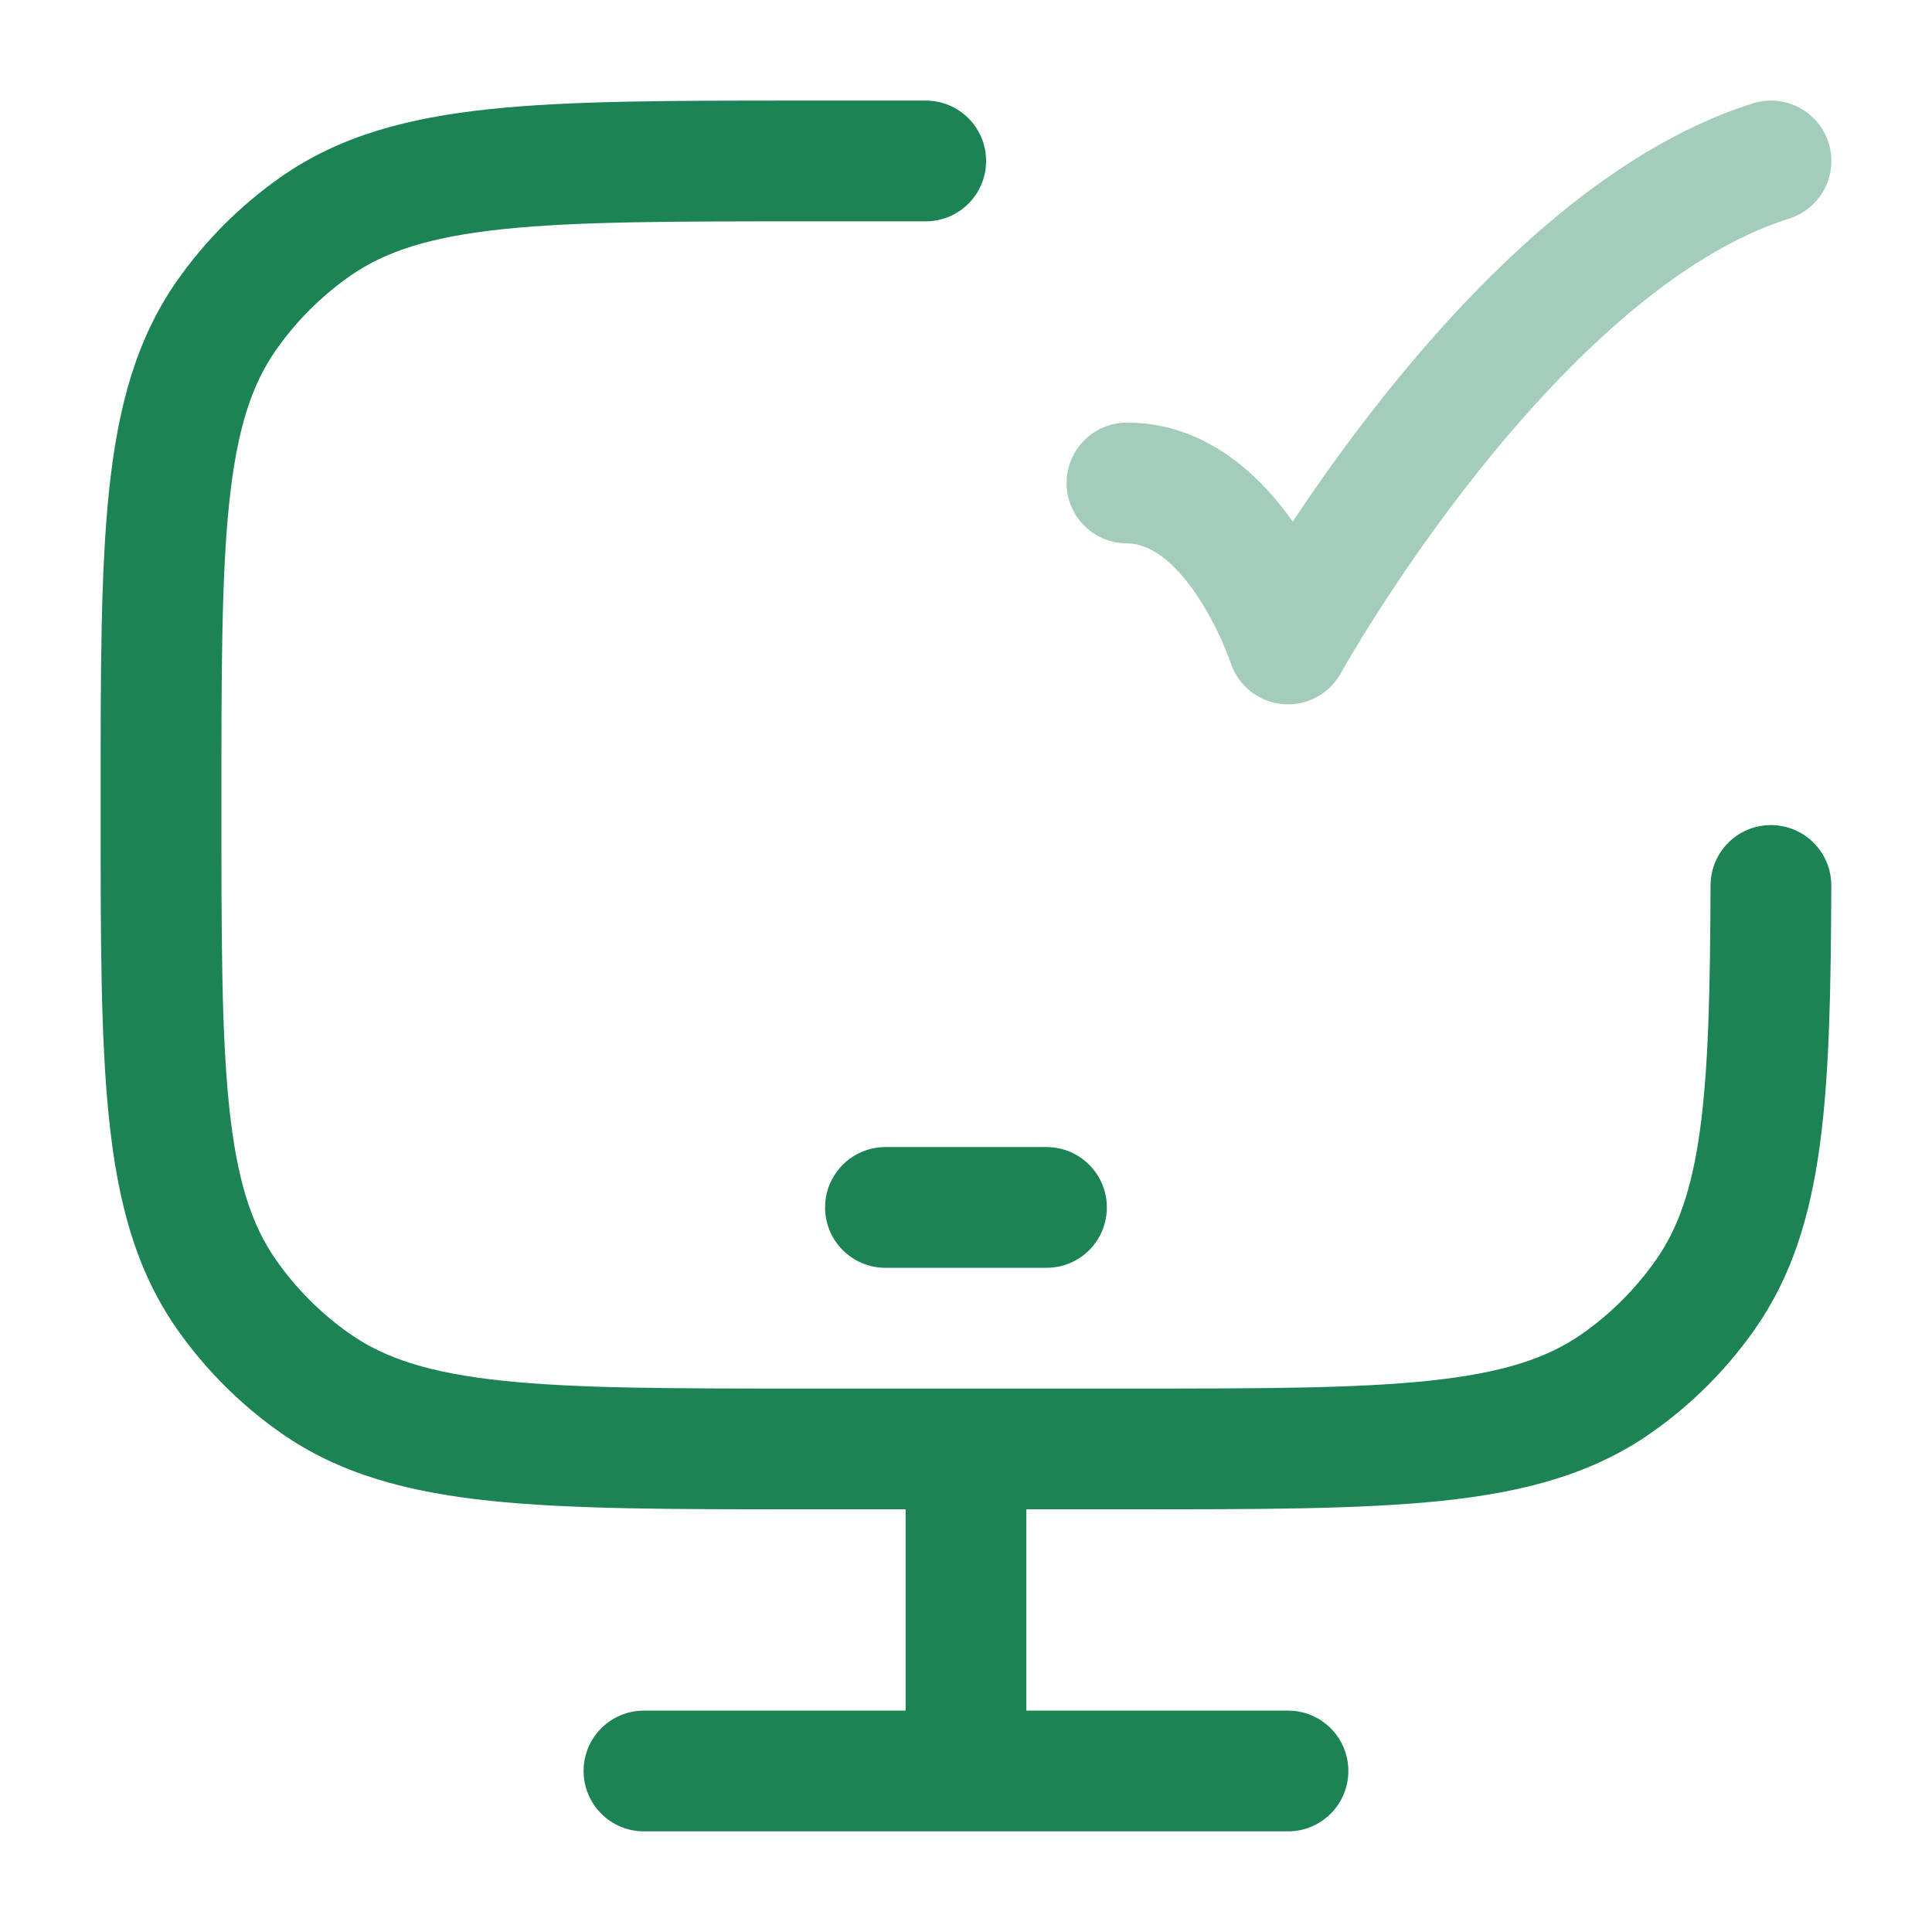
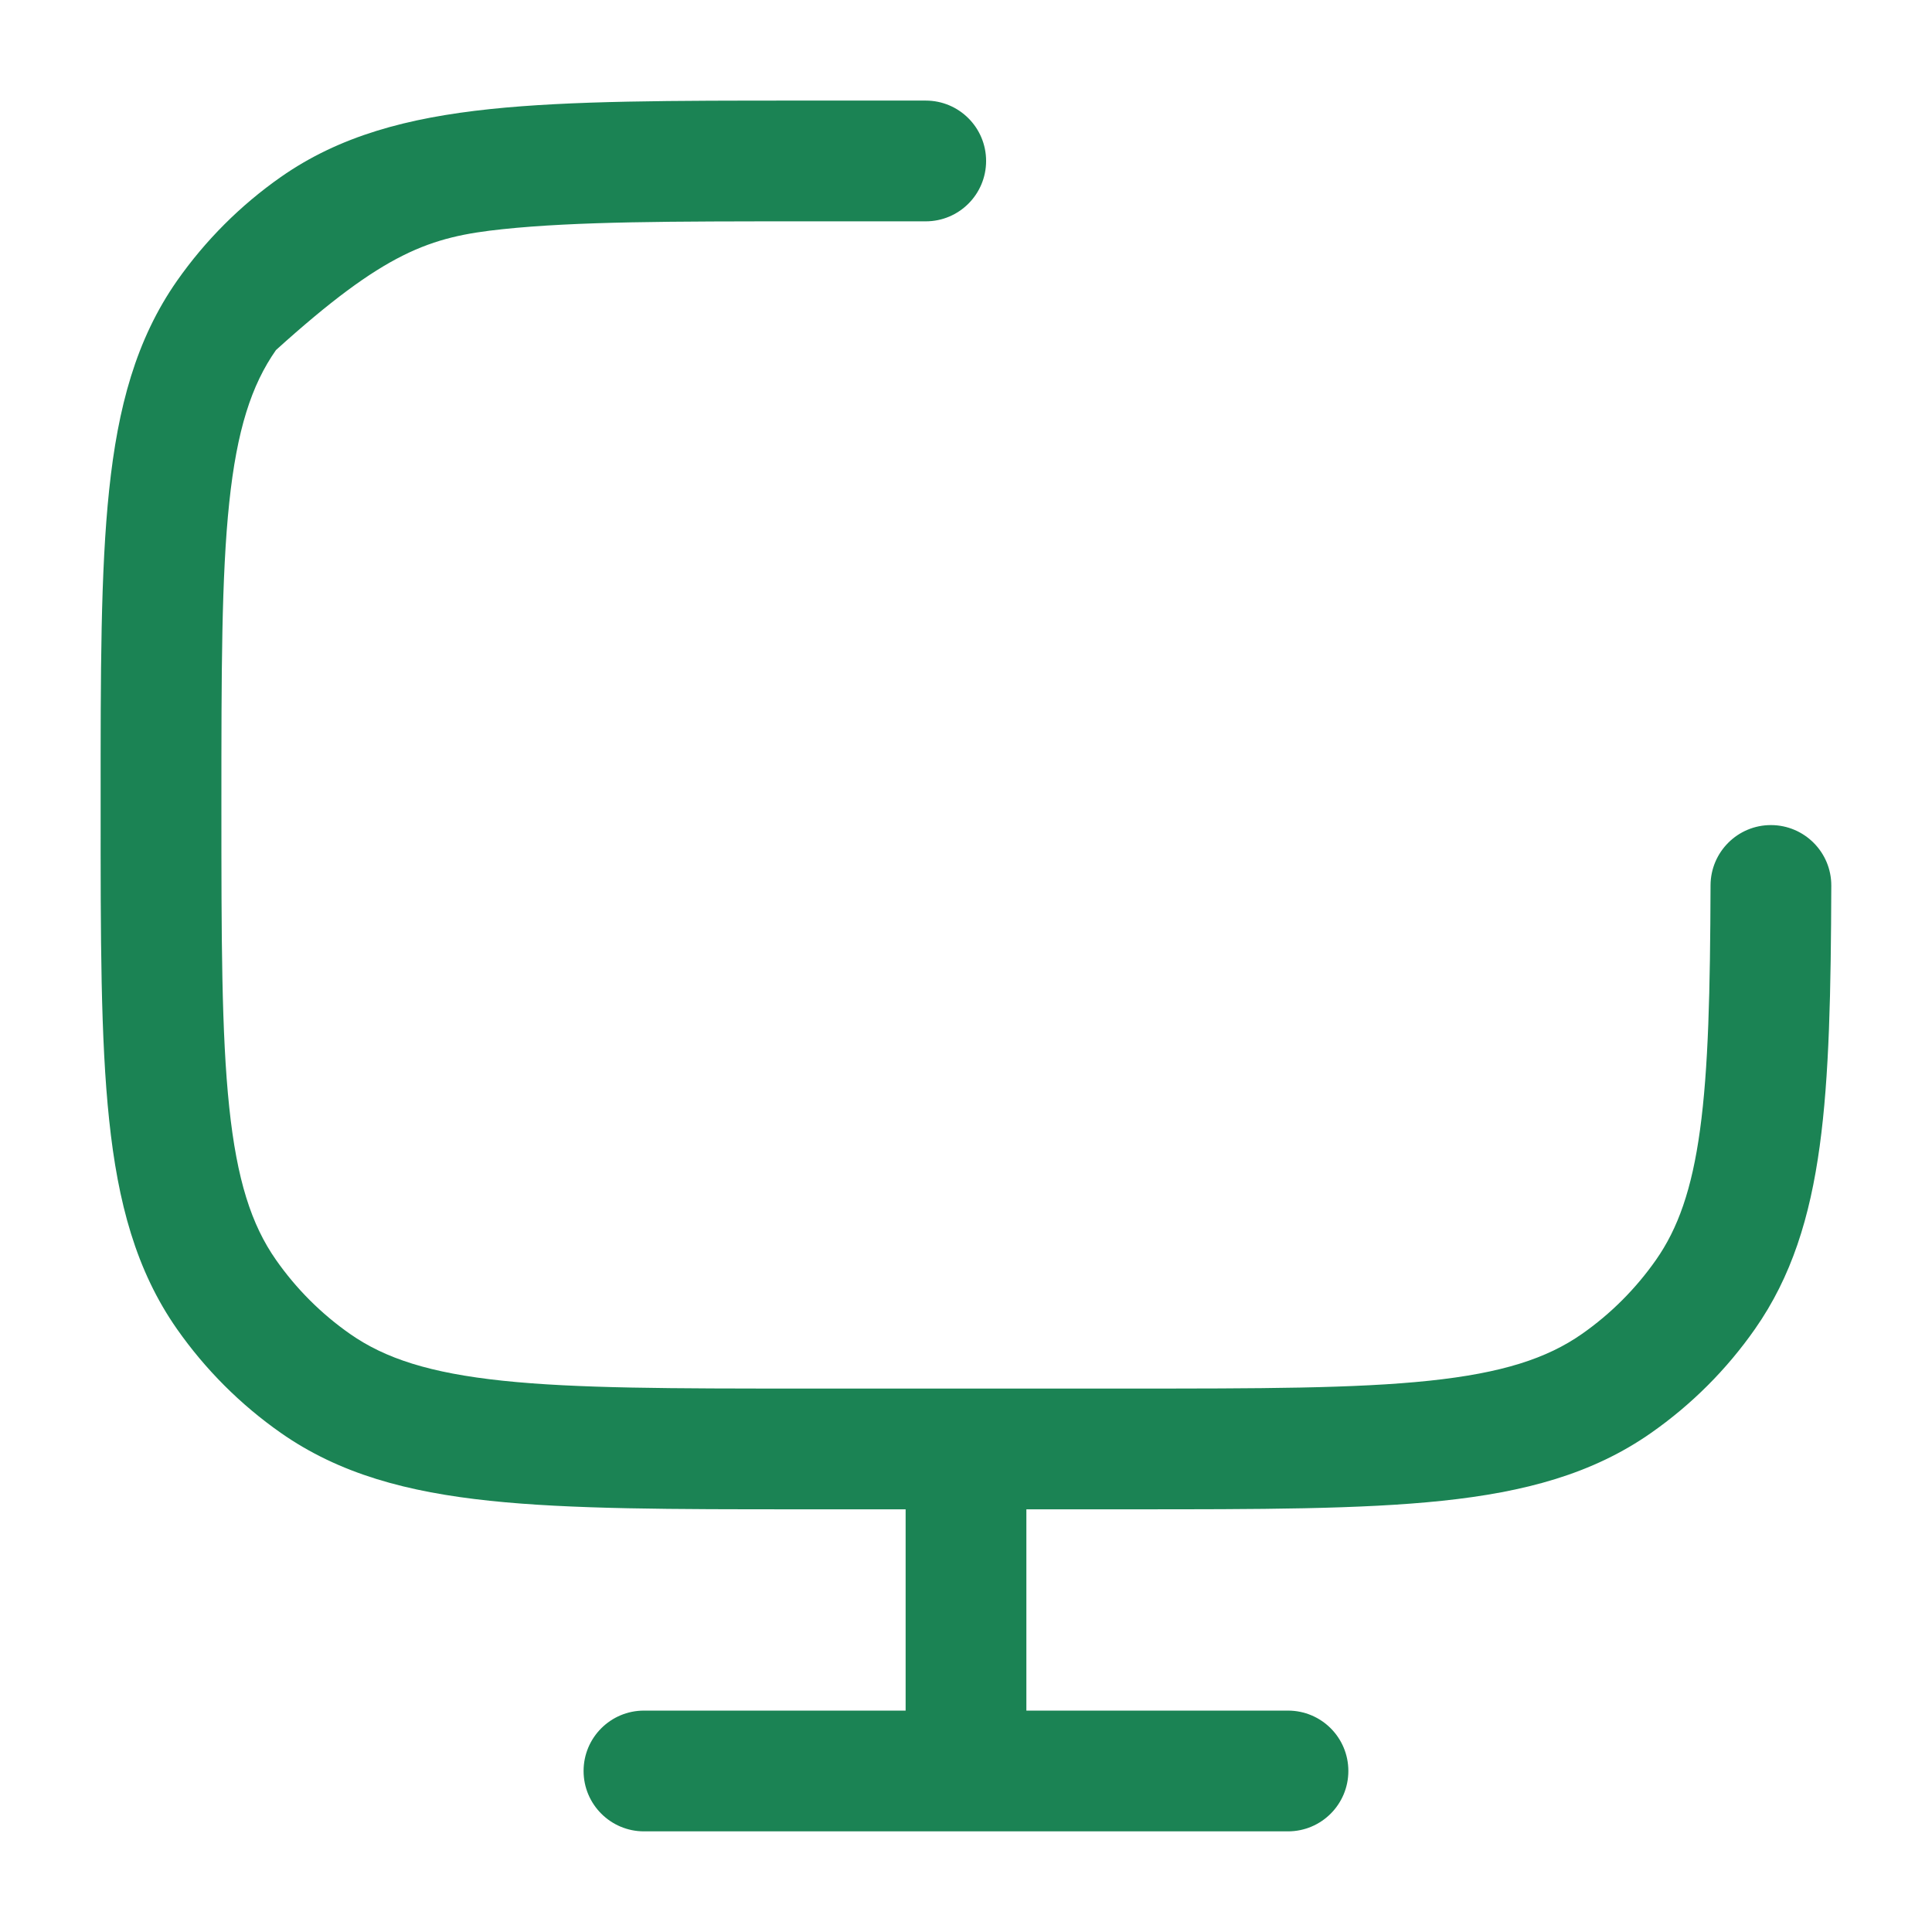
<svg xmlns="http://www.w3.org/2000/svg" width="32" height="32" viewBox="0 0 32 32" fill="none">
-   <path opacity="0.4" fill-rule="evenodd" clip-rule="evenodd" d="M30.287 2.367C30.453 2.894 30.16 3.455 29.633 3.621C27.775 4.204 25.935 5.99 24.492 7.8C23.79 8.681 23.215 9.524 22.817 10.147C22.618 10.457 22.464 10.712 22.36 10.887C22.309 10.975 22.27 11.043 22.244 11.087L22.216 11.137L22.209 11.149L22.208 11.15L22.208 11.151L22.208 11.151C22.015 11.499 21.634 11.7 21.238 11.662C20.842 11.624 20.507 11.355 20.383 10.978C20.383 10.977 20.383 10.977 20.382 10.976L20.382 10.976L20.383 10.977L20.378 10.965C20.374 10.952 20.366 10.93 20.355 10.901C20.334 10.843 20.3 10.757 20.253 10.65C20.16 10.436 20.021 10.157 19.841 9.885C19.444 9.285 19.038 9 18.666 9C18.114 9 17.666 8.552 17.666 8C17.666 7.448 18.114 7 18.666 7C20.006 7 20.905 7.921 21.412 8.639C21.811 8.038 22.324 7.31 22.928 6.553C24.404 4.702 26.563 2.488 29.034 1.712C29.561 1.547 30.122 1.84 30.287 2.367ZM20.383 10.978C20.383 10.978 20.383 10.978 20.383 10.978L20.383 10.978Z" fill="#1B8354" />
-   <path d="M15.333 1.666H13.275C11.138 1.666 9.455 1.666 8.116 1.807C6.747 1.951 5.622 2.252 4.651 2.932C3.983 3.4 3.401 3.982 2.932 4.651C2.253 5.622 1.952 6.746 1.808 8.115C1.666 9.455 1.666 11.138 1.667 13.274V13.391C1.666 15.528 1.666 17.211 1.808 18.55C1.952 19.919 2.253 21.044 2.932 22.014C3.401 22.683 3.983 23.265 4.651 23.733C5.622 24.413 6.747 24.714 8.116 24.858C9.455 24.999 11.138 24.999 13.275 24.999H15V28.333H10.666C10.114 28.333 9.666 28.78 9.666 29.333C9.666 29.885 10.114 30.333 10.666 30.333H21.333C21.886 30.333 22.333 29.885 22.333 29.333C22.333 28.78 21.886 28.333 21.333 28.333H17V24.999H18.725C20.862 24.999 22.545 24.999 23.884 24.858C25.253 24.714 26.378 24.413 27.348 23.733C28.017 23.265 28.599 22.683 29.067 22.014C29.674 21.148 29.979 20.16 30.14 18.983C30.299 17.824 30.326 16.412 30.332 14.669C30.334 14.117 29.887 13.668 29.335 13.666C28.783 13.664 28.334 14.111 28.332 14.663C28.326 16.421 28.296 17.704 28.158 18.712C28.023 19.702 27.791 20.35 27.429 20.867C27.094 21.345 26.679 21.761 26.201 22.095C25.622 22.5 24.879 22.742 23.674 22.869C22.452 22.998 20.874 22.999 18.666 22.999H13.333C11.125 22.999 9.548 22.998 8.325 22.869C7.121 22.742 6.378 22.5 5.799 22.095C5.321 21.761 4.905 21.345 4.571 20.867C4.165 20.288 3.924 19.545 3.797 18.34C3.668 17.118 3.667 15.54 3.667 13.333C3.667 11.125 3.668 9.547 3.797 8.325C3.924 7.121 4.165 6.377 4.571 5.798C4.905 5.32 5.321 4.905 5.799 4.57C6.378 4.165 7.121 3.923 8.325 3.796C9.548 3.667 11.125 3.666 13.333 3.666H15.333C15.886 3.666 16.333 3.218 16.333 2.666C16.333 2.114 15.886 1.666 15.333 1.666Z" fill="#1B8354" />
-   <path d="M14.666 18.999C14.114 18.999 13.666 19.447 13.666 19.999C13.666 20.552 14.114 20.999 14.666 20.999H17.333C17.886 20.999 18.333 20.552 18.333 19.999C18.333 19.447 17.886 18.999 17.333 18.999H14.666Z" fill="#1B8354" />
+   <path d="M15.333 1.666H13.275C11.138 1.666 9.455 1.666 8.116 1.807C6.747 1.951 5.622 2.252 4.651 2.932C3.983 3.4 3.401 3.982 2.932 4.651C2.253 5.622 1.952 6.746 1.808 8.115C1.666 9.455 1.666 11.138 1.667 13.274V13.391C1.666 15.528 1.666 17.211 1.808 18.55C1.952 19.919 2.253 21.044 2.932 22.014C3.401 22.683 3.983 23.265 4.651 23.733C5.622 24.413 6.747 24.714 8.116 24.858C9.455 24.999 11.138 24.999 13.275 24.999H15V28.333H10.666C10.114 28.333 9.666 28.78 9.666 29.333C9.666 29.885 10.114 30.333 10.666 30.333H21.333C21.886 30.333 22.333 29.885 22.333 29.333C22.333 28.78 21.886 28.333 21.333 28.333H17V24.999H18.725C20.862 24.999 22.545 24.999 23.884 24.858C25.253 24.714 26.378 24.413 27.348 23.733C28.017 23.265 28.599 22.683 29.067 22.014C29.674 21.148 29.979 20.16 30.14 18.983C30.299 17.824 30.326 16.412 30.332 14.669C30.334 14.117 29.887 13.668 29.335 13.666C28.783 13.664 28.334 14.111 28.332 14.663C28.326 16.421 28.296 17.704 28.158 18.712C28.023 19.702 27.791 20.35 27.429 20.867C27.094 21.345 26.679 21.761 26.201 22.095C25.622 22.5 24.879 22.742 23.674 22.869C22.452 22.998 20.874 22.999 18.666 22.999H13.333C11.125 22.999 9.548 22.998 8.325 22.869C7.121 22.742 6.378 22.5 5.799 22.095C5.321 21.761 4.905 21.345 4.571 20.867C4.165 20.288 3.924 19.545 3.797 18.34C3.668 17.118 3.667 15.54 3.667 13.333C3.667 11.125 3.668 9.547 3.797 8.325C3.924 7.121 4.165 6.377 4.571 5.798C6.378 4.165 7.121 3.923 8.325 3.796C9.548 3.667 11.125 3.666 13.333 3.666H15.333C15.886 3.666 16.333 3.218 16.333 2.666C16.333 2.114 15.886 1.666 15.333 1.666Z" fill="#1B8354" />
</svg>